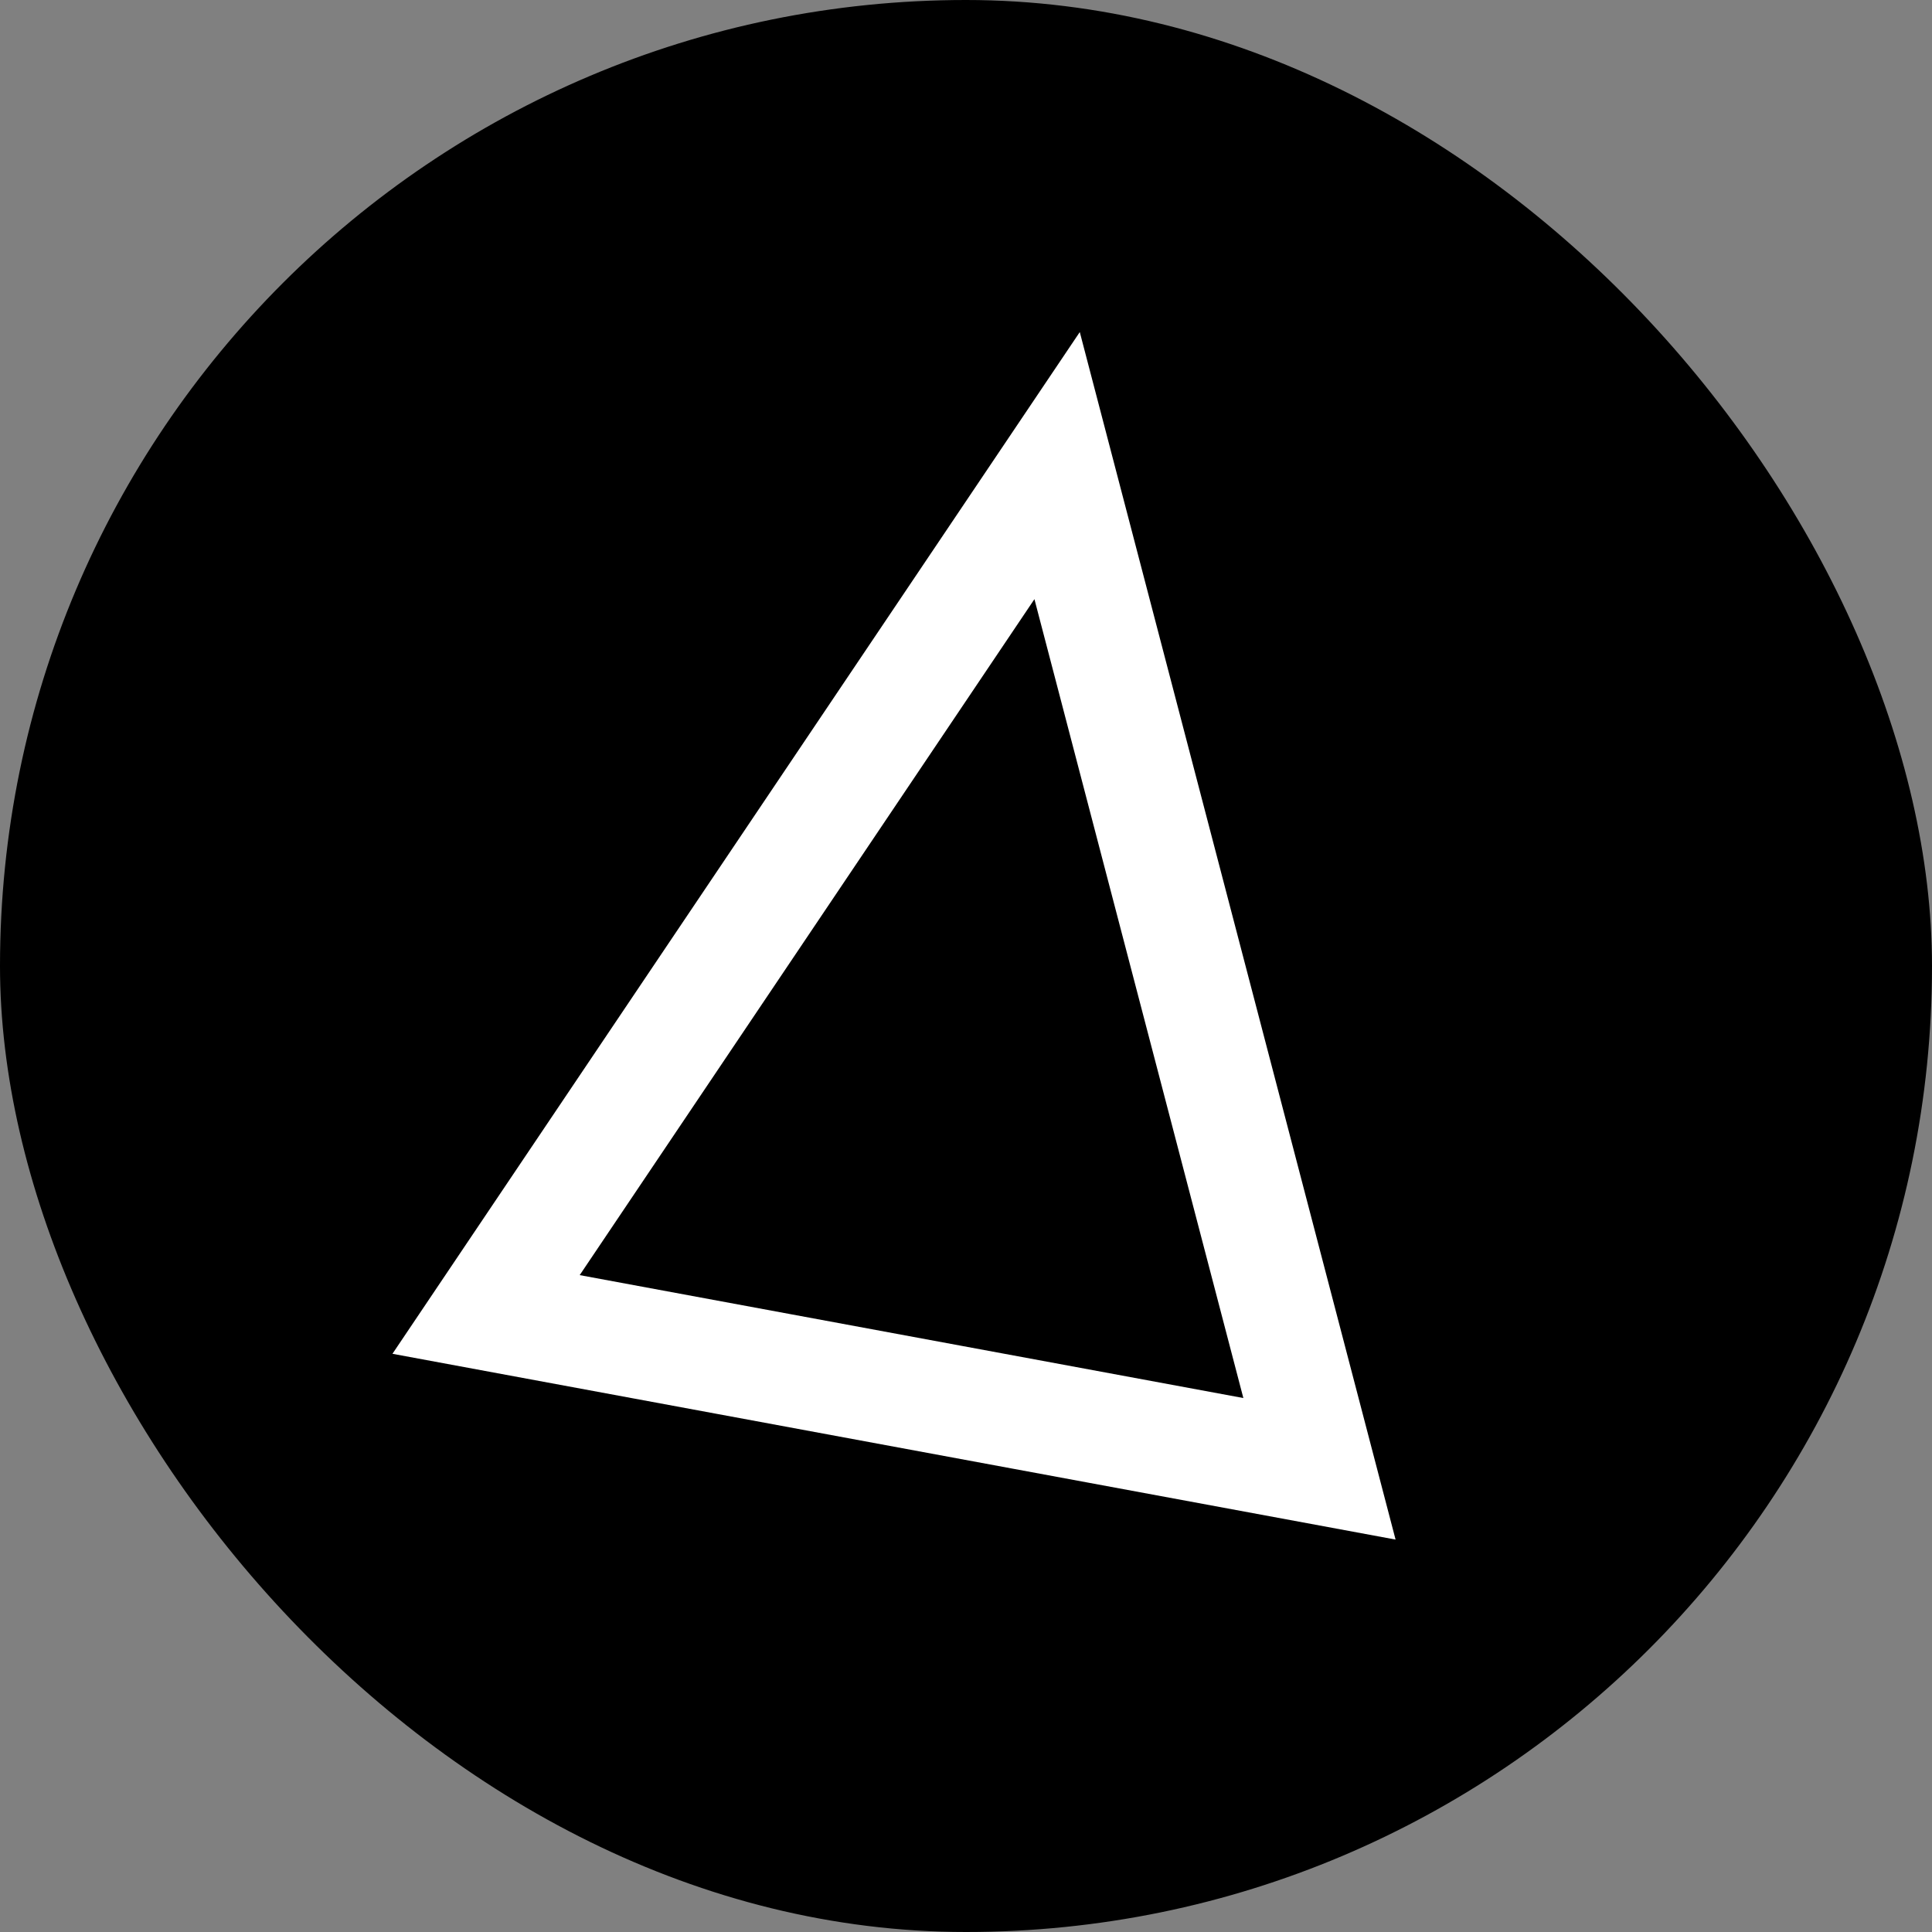
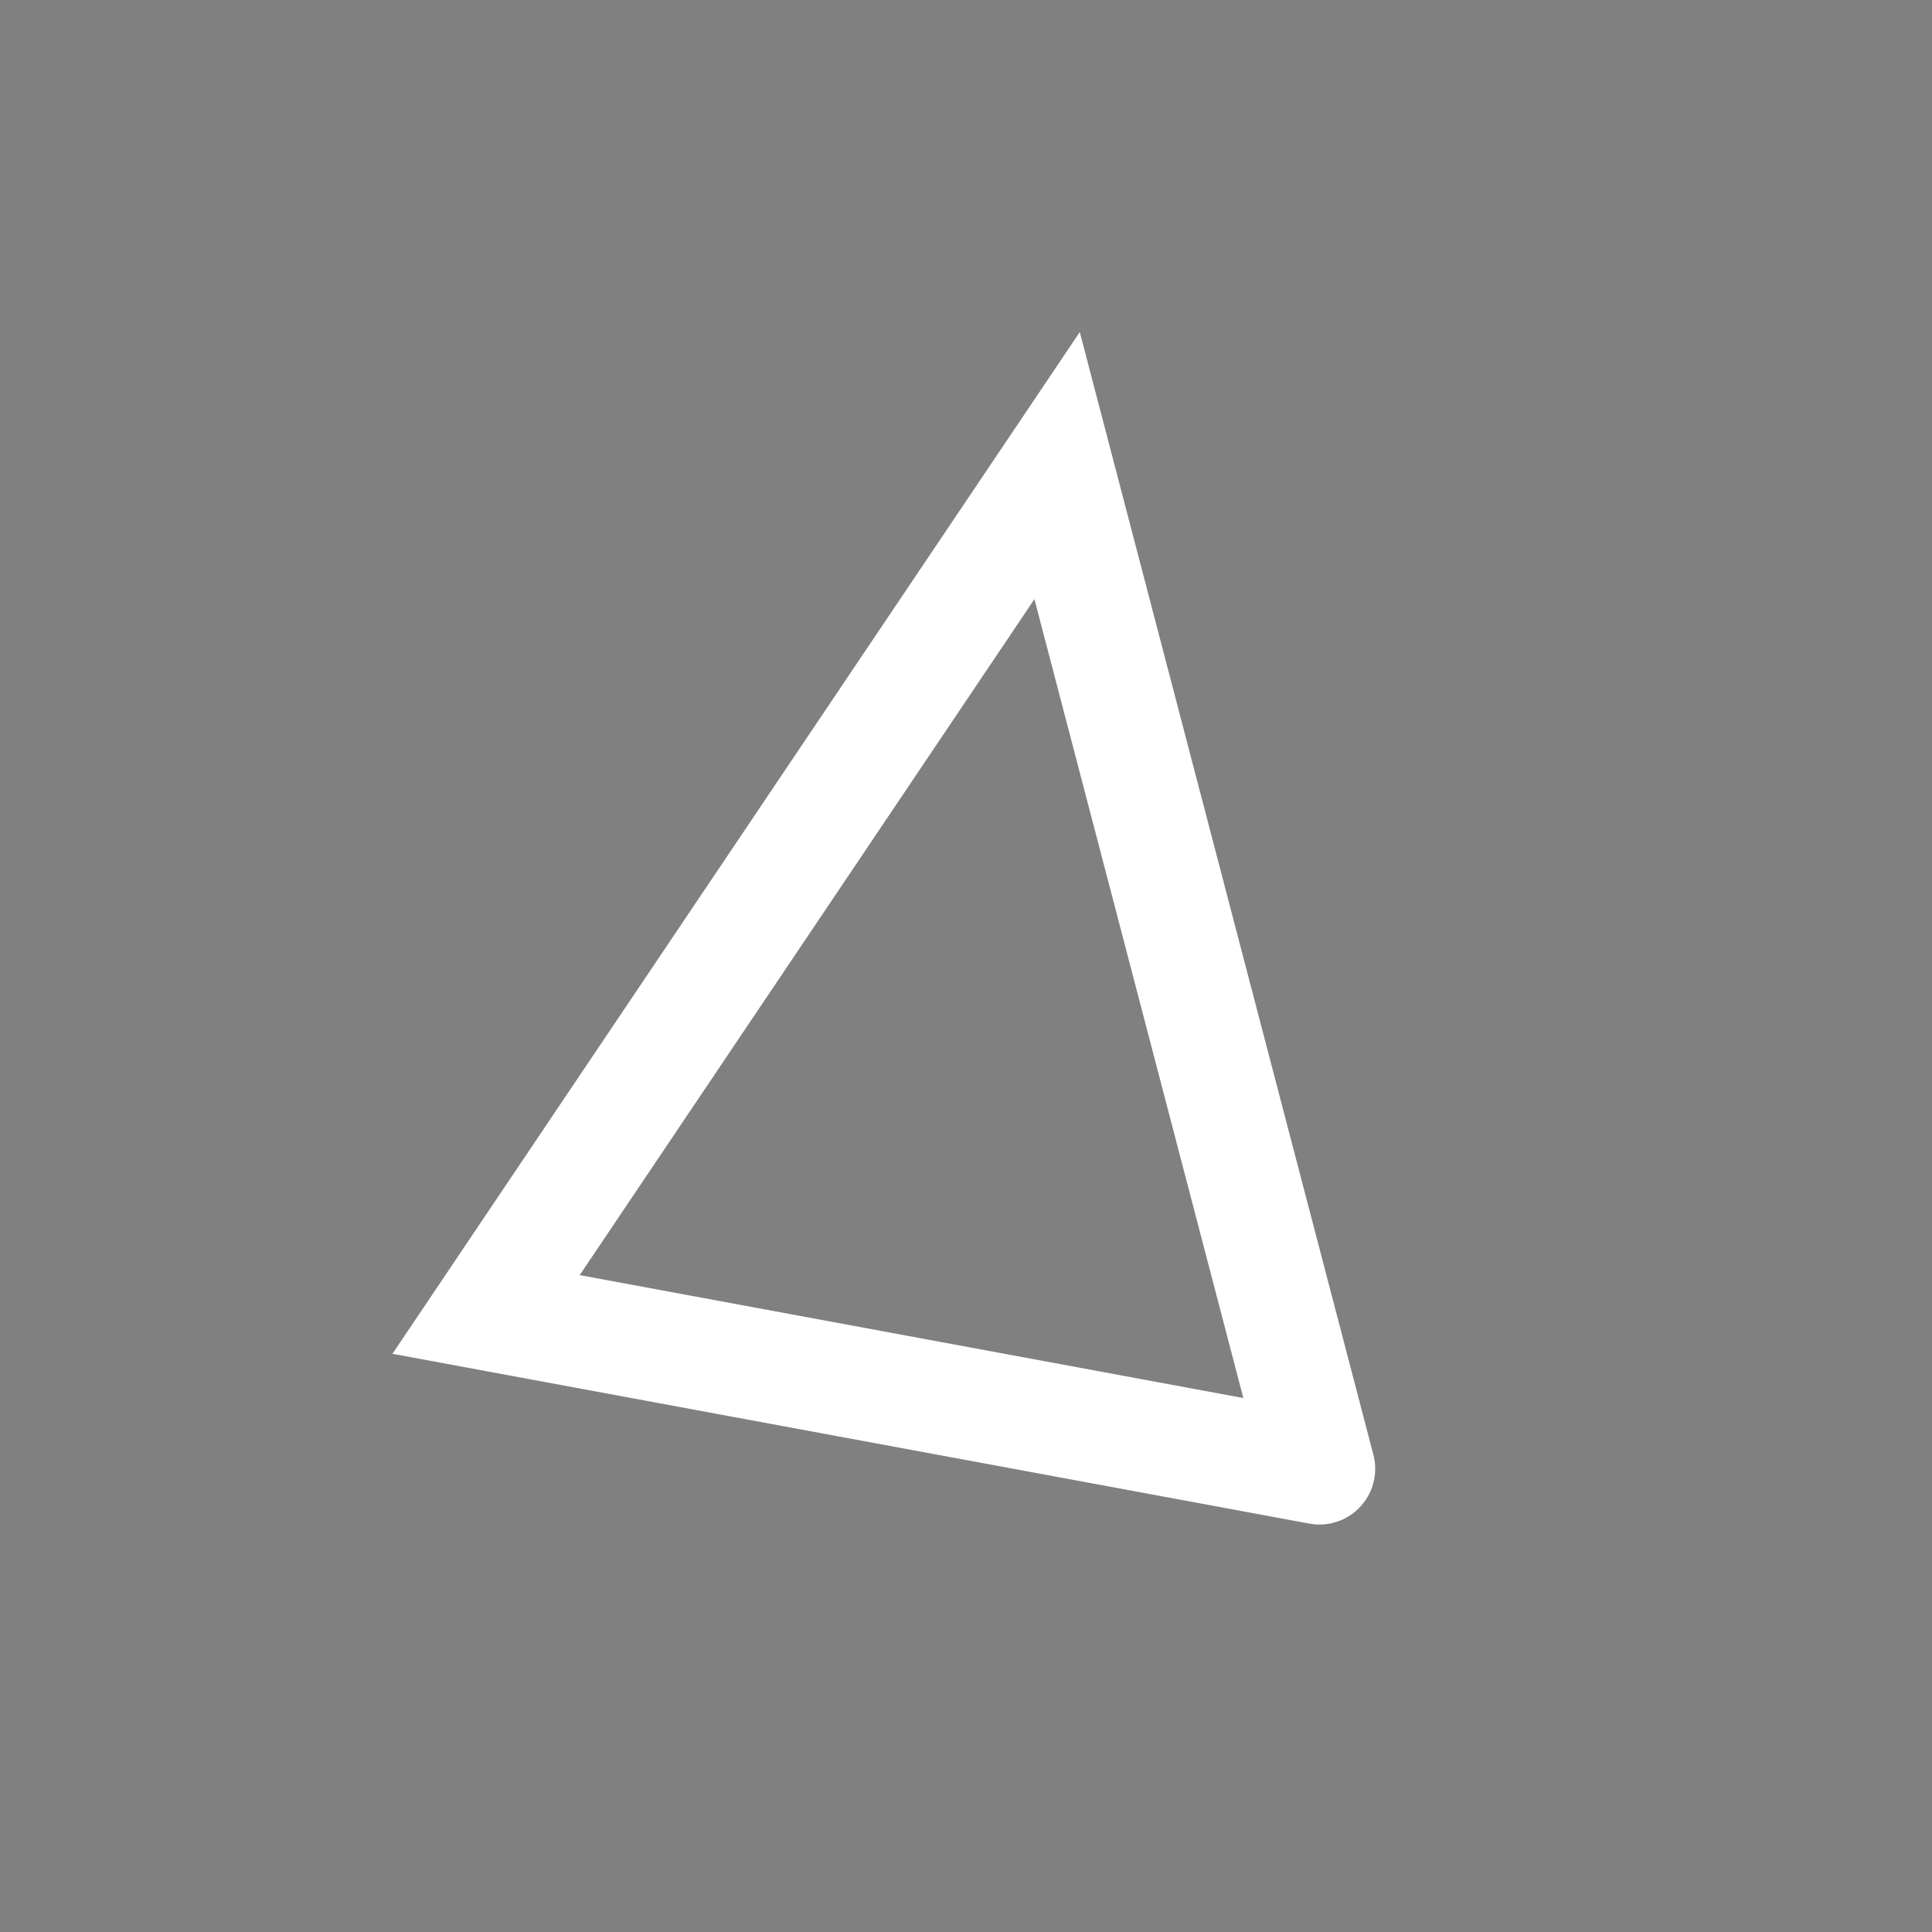
<svg xmlns="http://www.w3.org/2000/svg" width="64" height="64" viewBox="0 0 64 64" fill="none">
  <rect x="0" y="0" width="64" height="64" fill="#808080" stroke="none" />
-   <rect width="64" height="64" rx="32" fill="black" />
-   <path d="M43.709 48.656L16.102 43.543L35.018 15.424L43.709 48.656Z" stroke="white" stroke-width="3.692" stroke-linecap="round" />
+   <path d="M43.709 48.656L16.102 43.543L35.018 15.424L43.709 48.656" stroke="white" stroke-width="3.692" stroke-linecap="round" />
</svg>